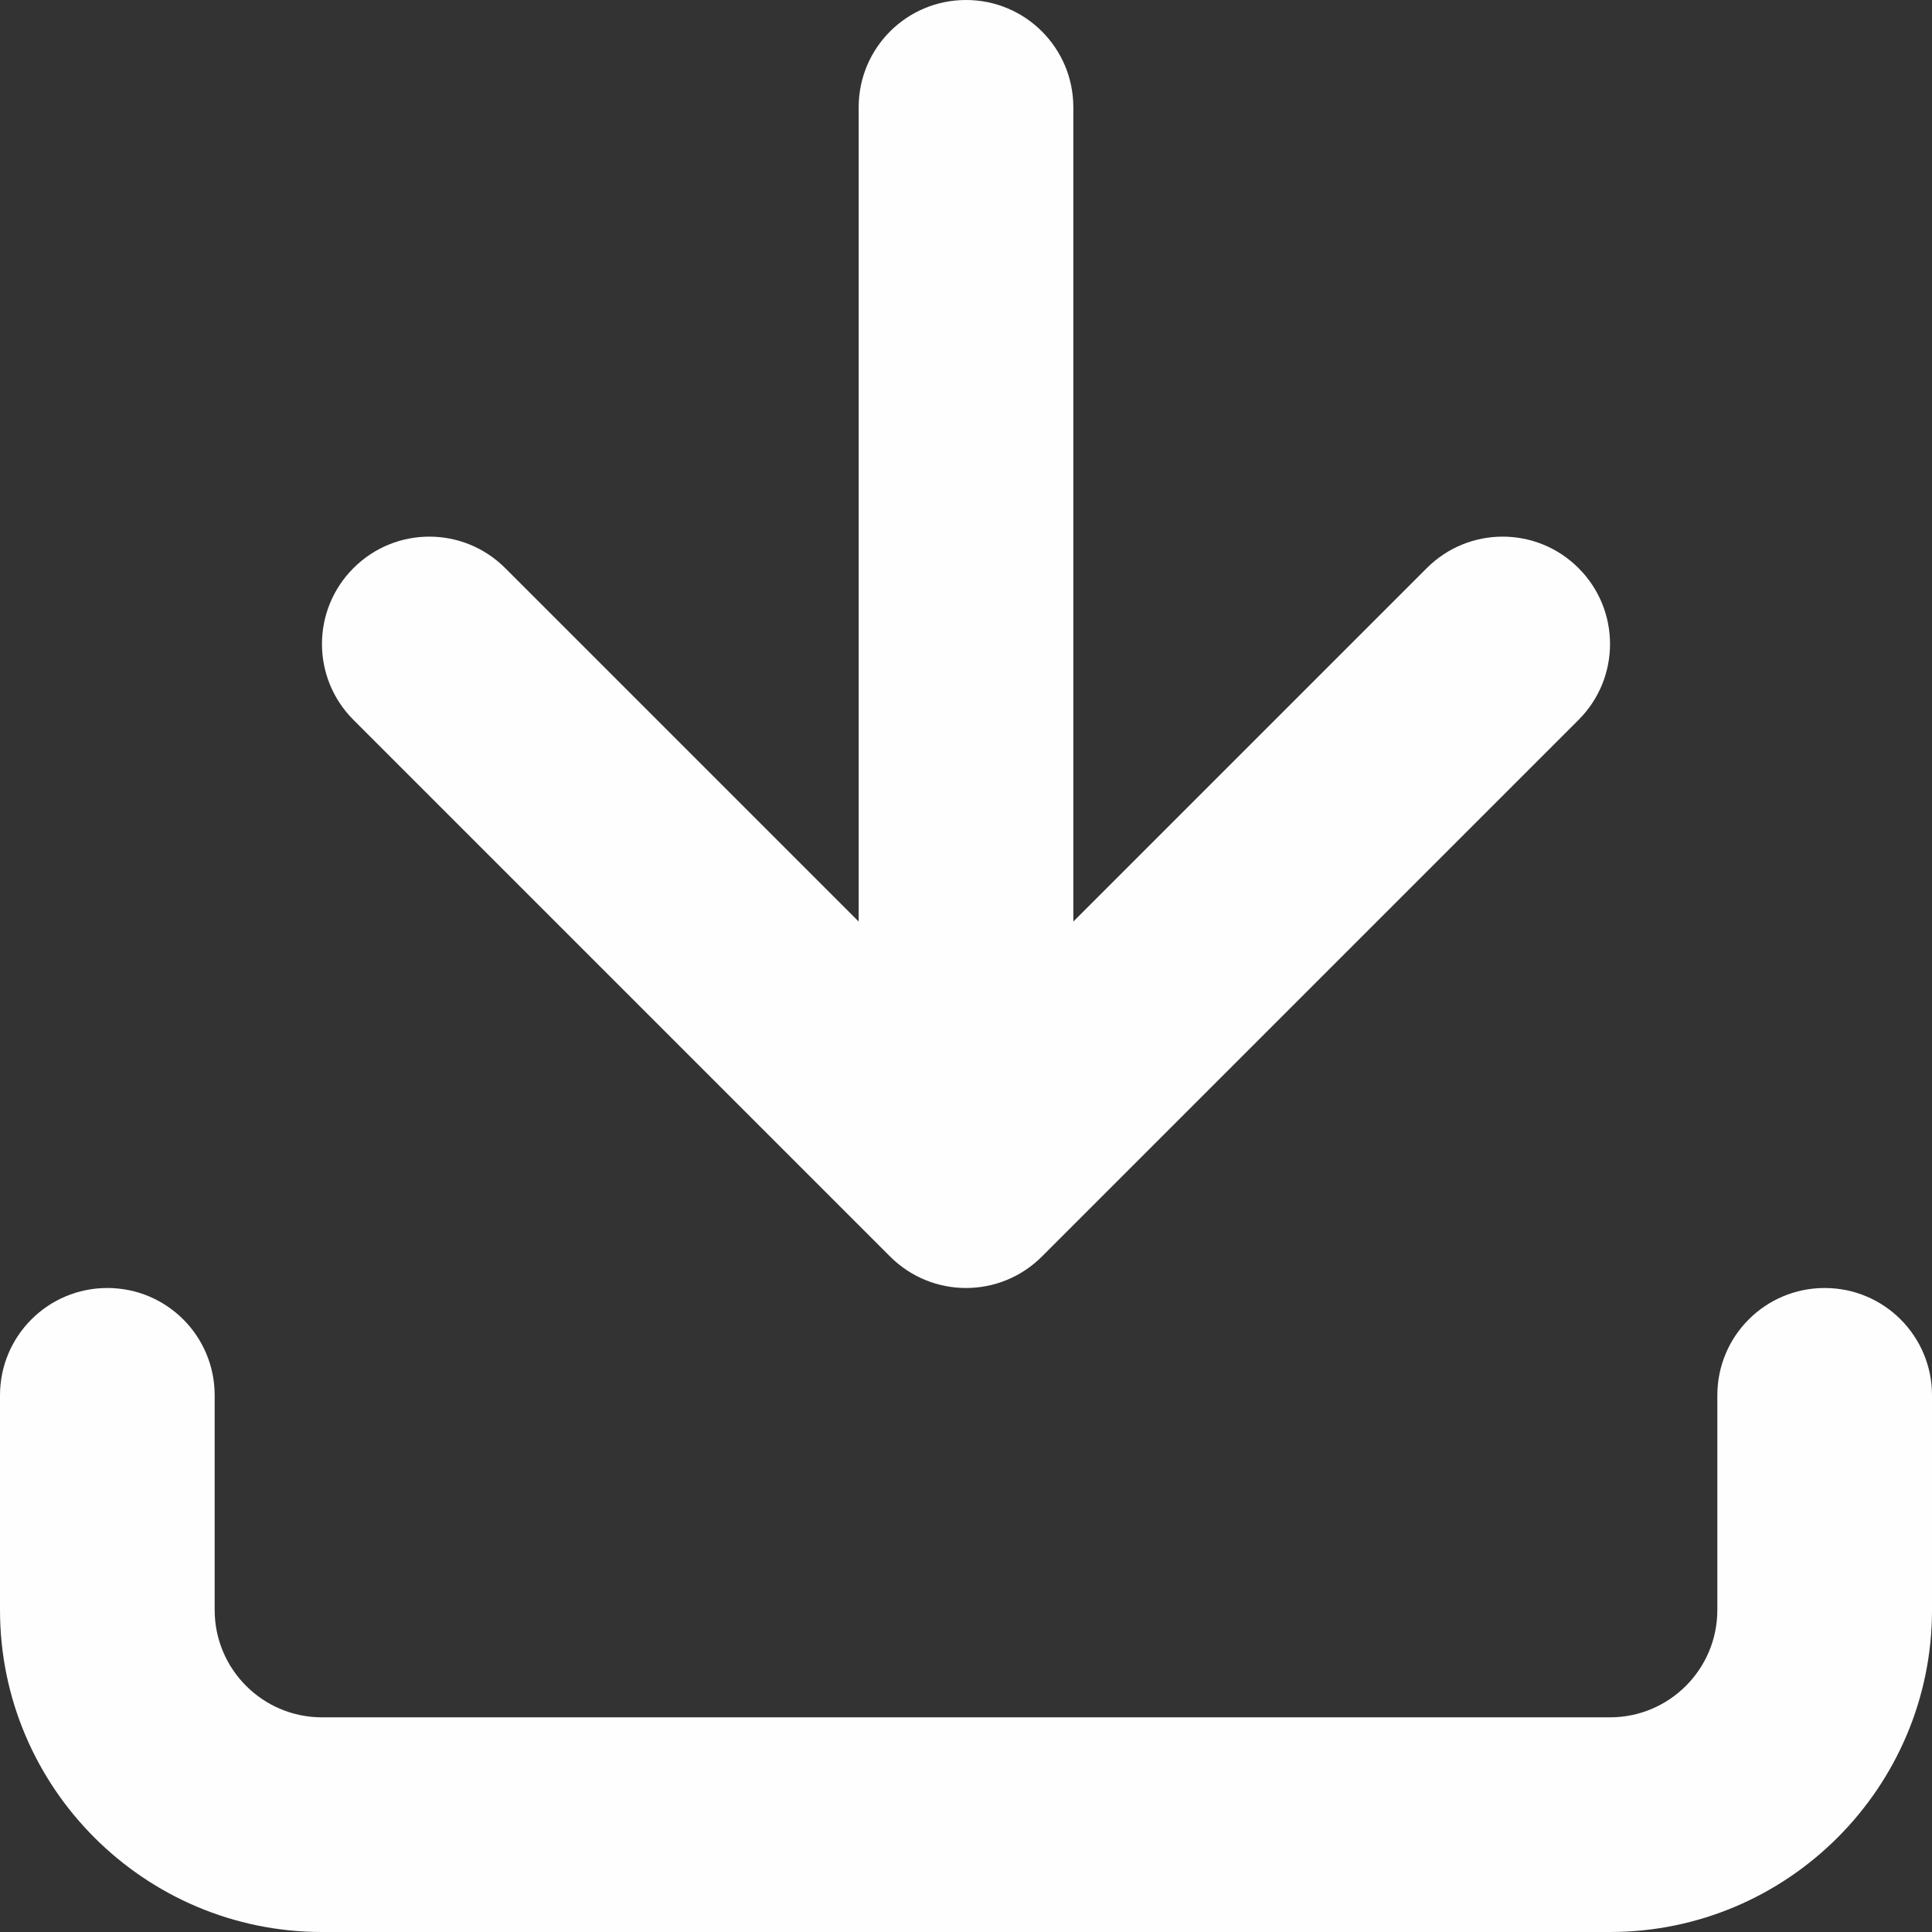
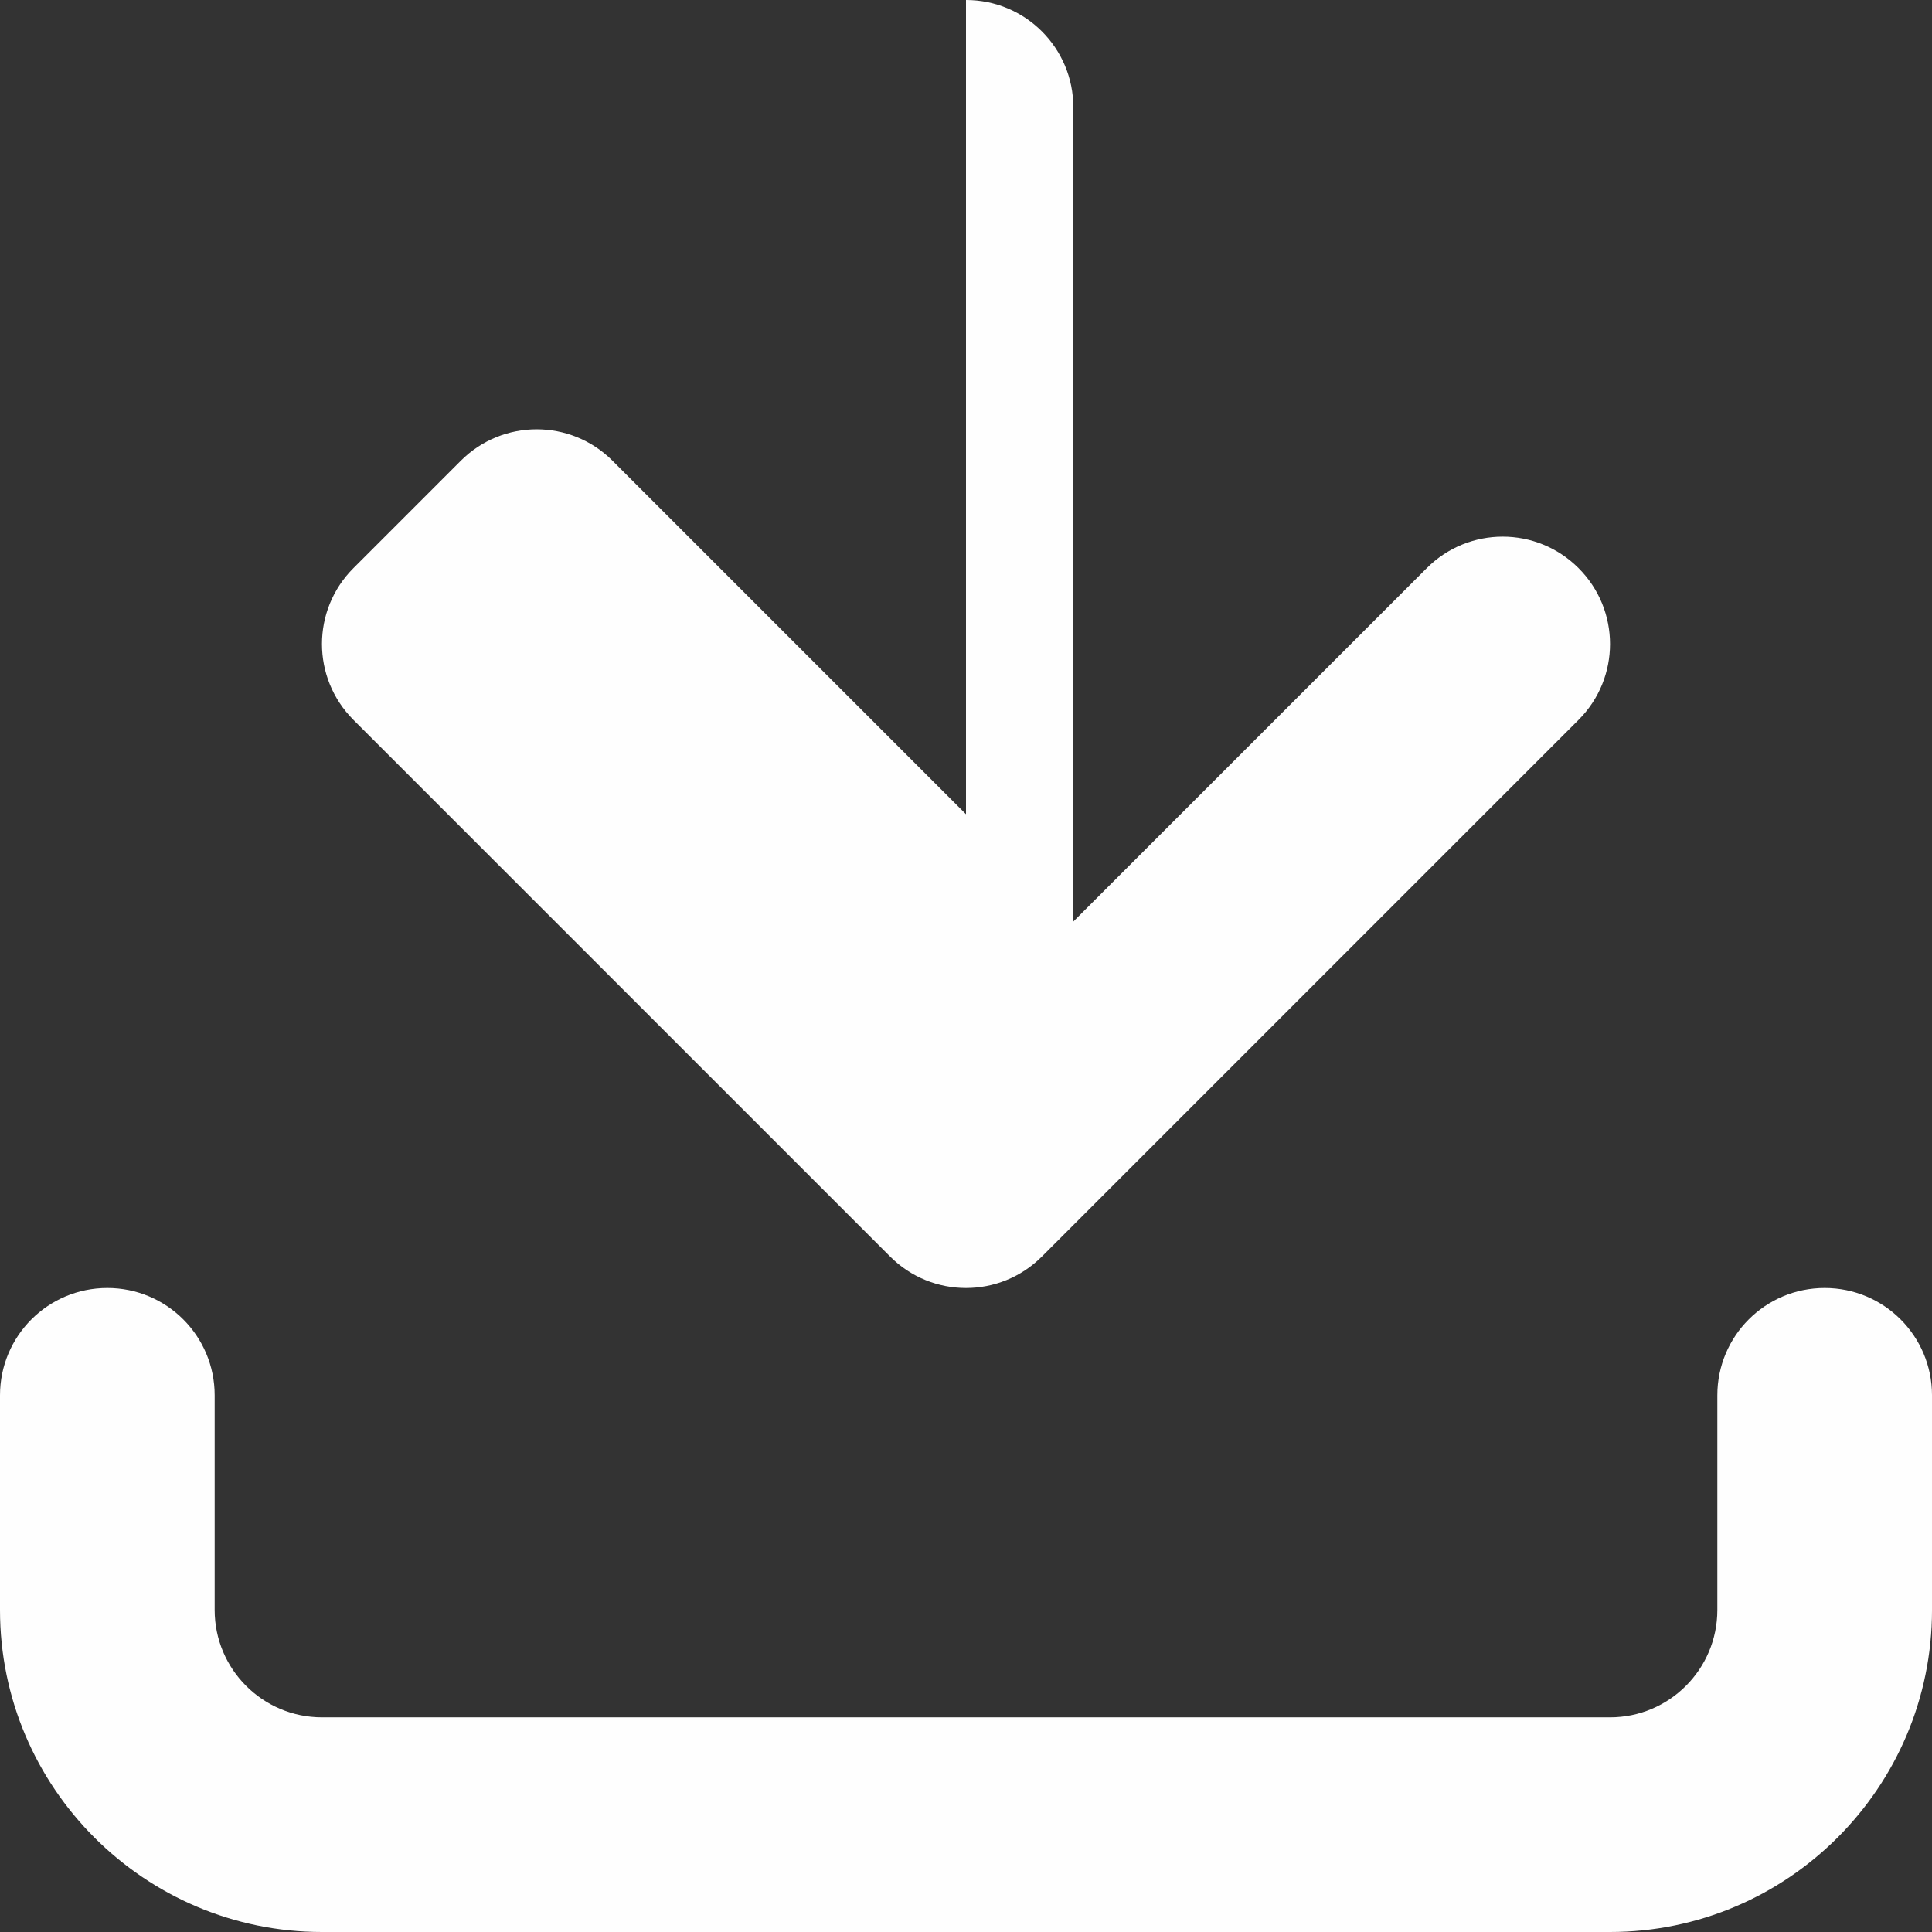
<svg xmlns="http://www.w3.org/2000/svg" fill="#fefefe" height="18" preserveAspectRatio="xMidYMid meet" version="1" viewBox="3.0 3.0 18.0 18.0" width="18" zoomAndPan="magnify">
  <rect x="3.0" y="3.0" width="18.0" height="18.0" fill="#333333" stroke="none" />
  <g id="change1_1">
-     <path d="m3,18v-2c0-.553.447-1,1-1s1,.447,1,1v2c0,.552.448,1,1,1h12c.552,0,1-.448,1-1v-2c0-.553.447-1,1-1s1,.447,1,1v2c0,1.654-1.346,3-3,3H6c-1.654,0-3-1.346-3-3Zm3.293-9.707c-.391.391-.391,1.023,0,1.414l5,5c.195.195.451.293.707.293s.512-.098.707-.293l5-5c.391-.391.391-1.023,0-1.414s-1.023-.391-1.414,0l-3.293,3.293v-7.586c0-.553-.447-1-1-1s-1,.447-1,1v7.586l-3.293-3.293c-.391-.391-1.023-.391-1.414,0Z" />
+     <path d="m3,18v-2c0-.553.447-1,1-1s1,.447,1,1v2c0,.552.448,1,1,1h12c.552,0,1-.448,1-1v-2c0-.553.447-1,1-1s1,.447,1,1v2c0,1.654-1.346,3-3,3H6c-1.654,0-3-1.346-3-3Zm3.293-9.707c-.391.391-.391,1.023,0,1.414l5,5c.195.195.451.293.707.293s.512-.098.707-.293l5-5c.391-.391.391-1.023,0-1.414s-1.023-.391-1.414,0l-3.293,3.293v-7.586c0-.553-.447-1-1-1v7.586l-3.293-3.293c-.391-.391-1.023-.391-1.414,0Z" />
  </g>
</svg>